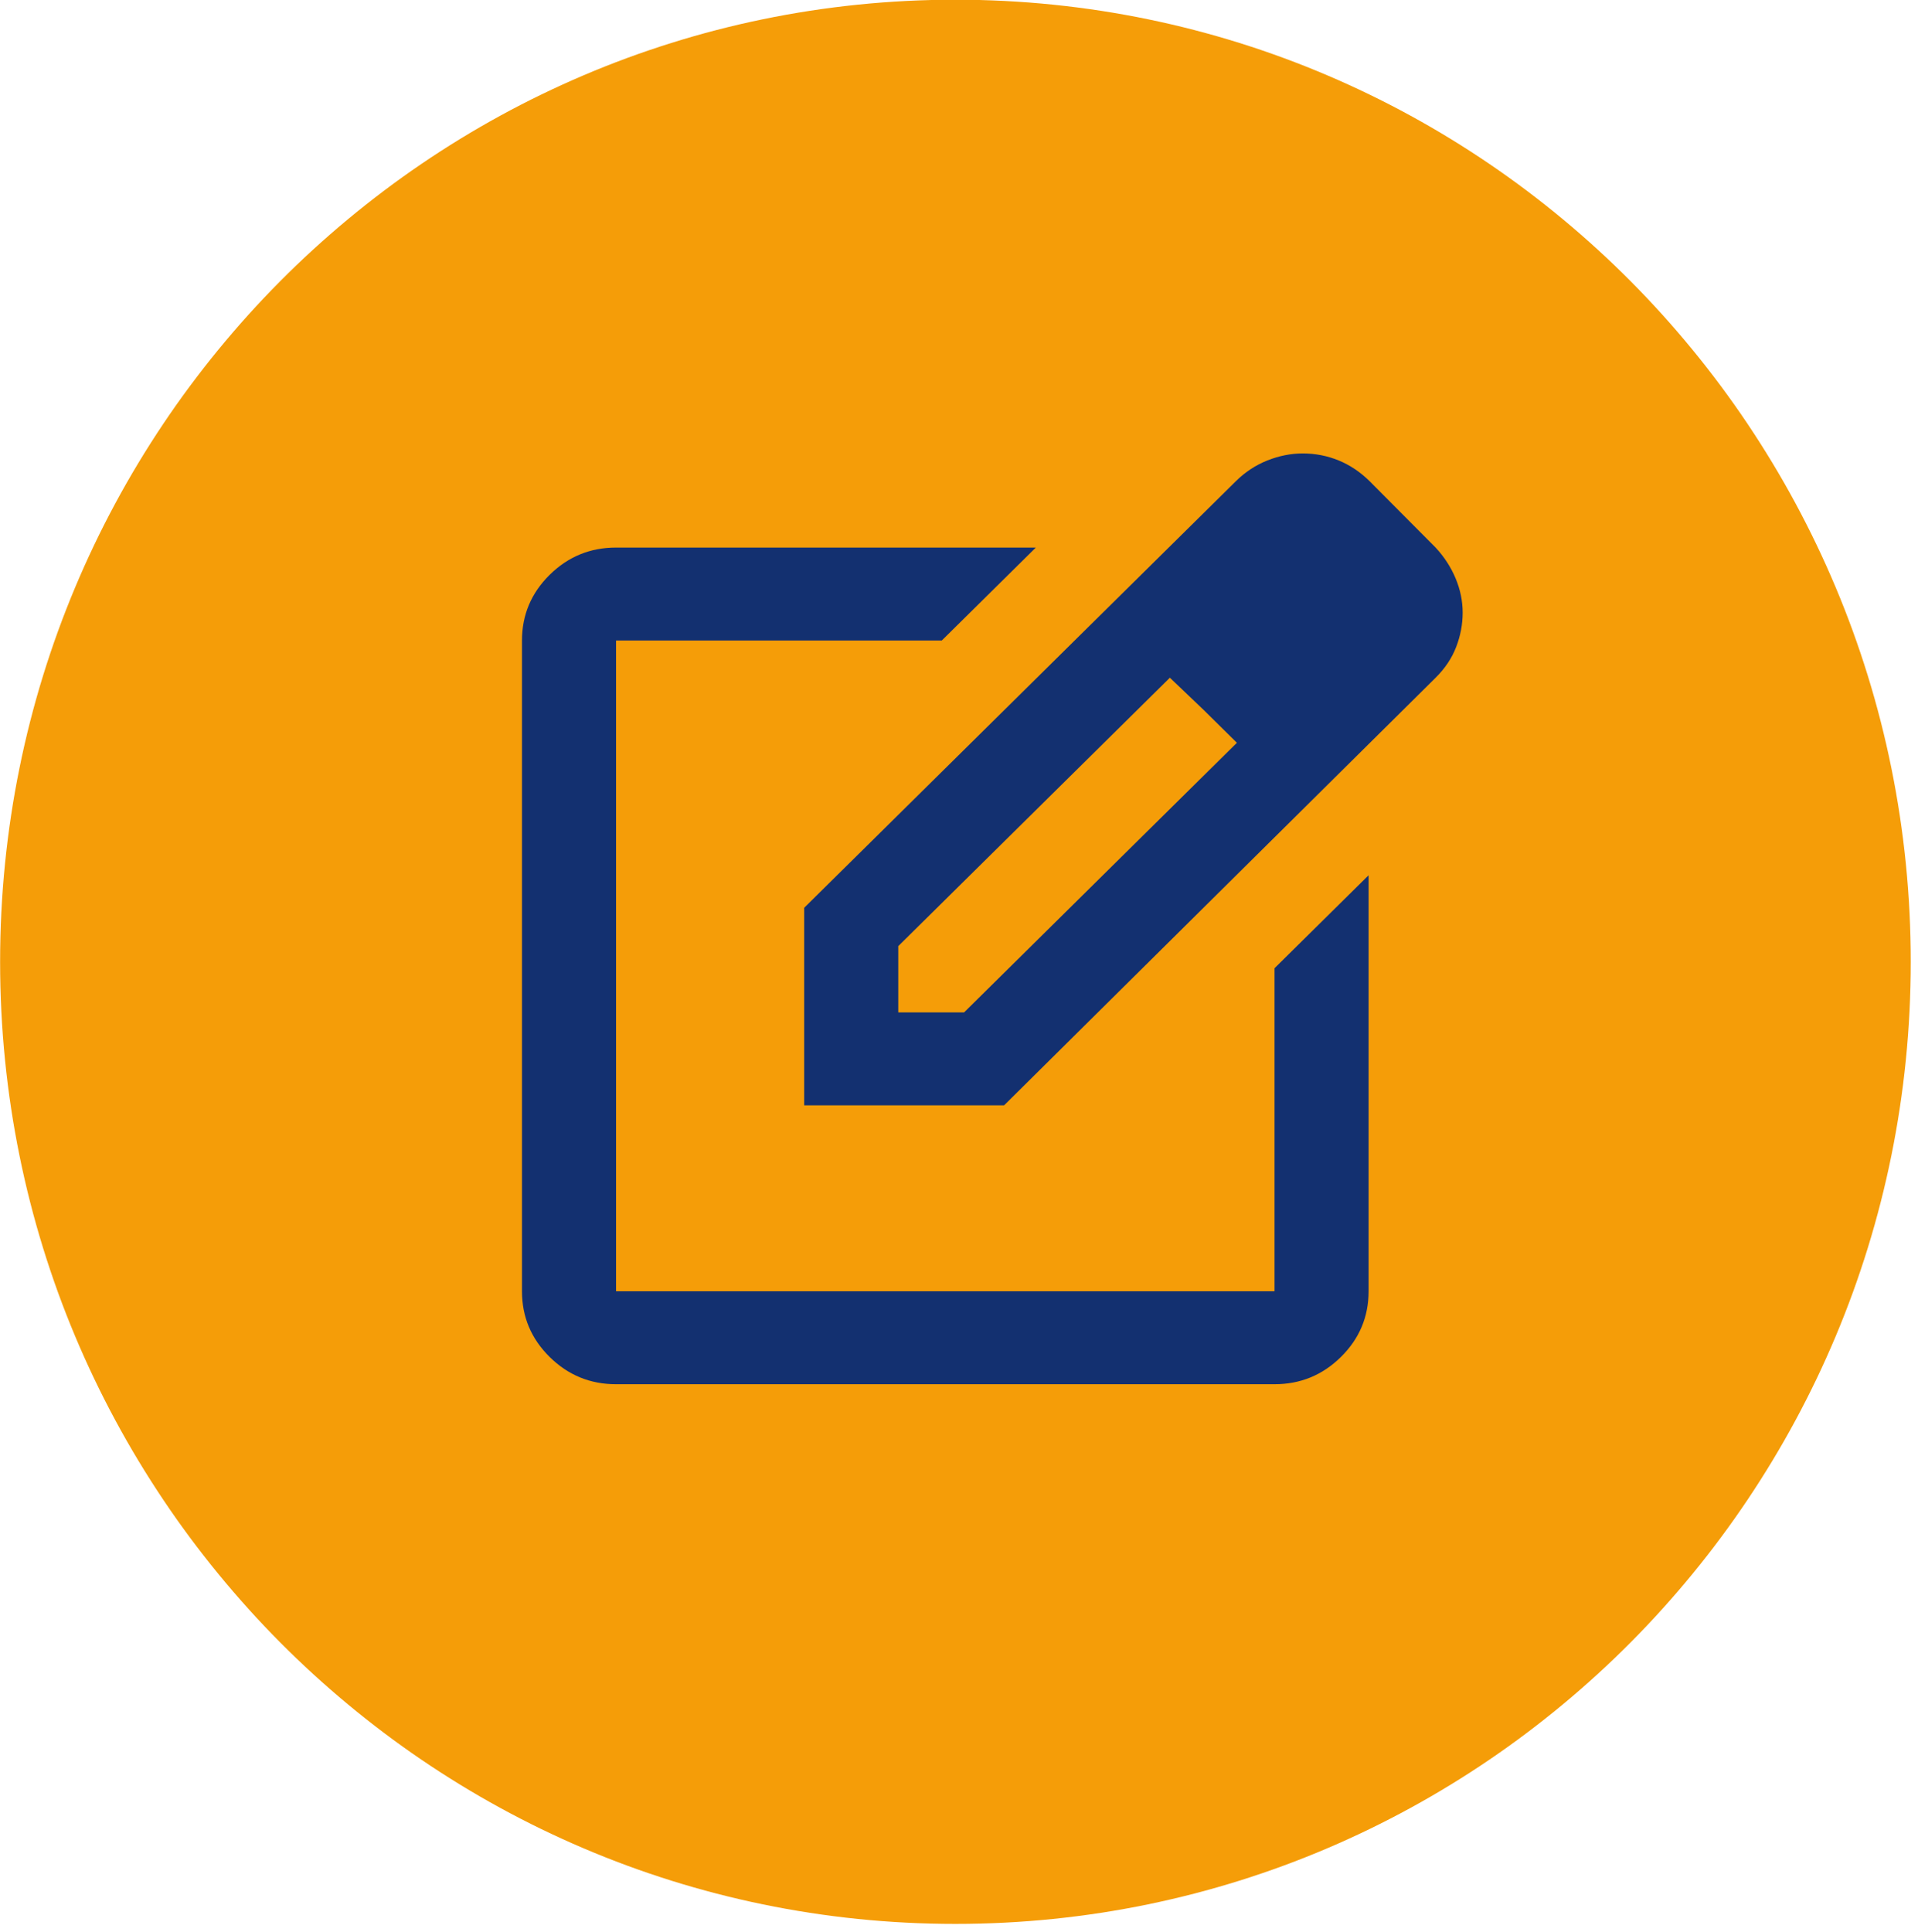
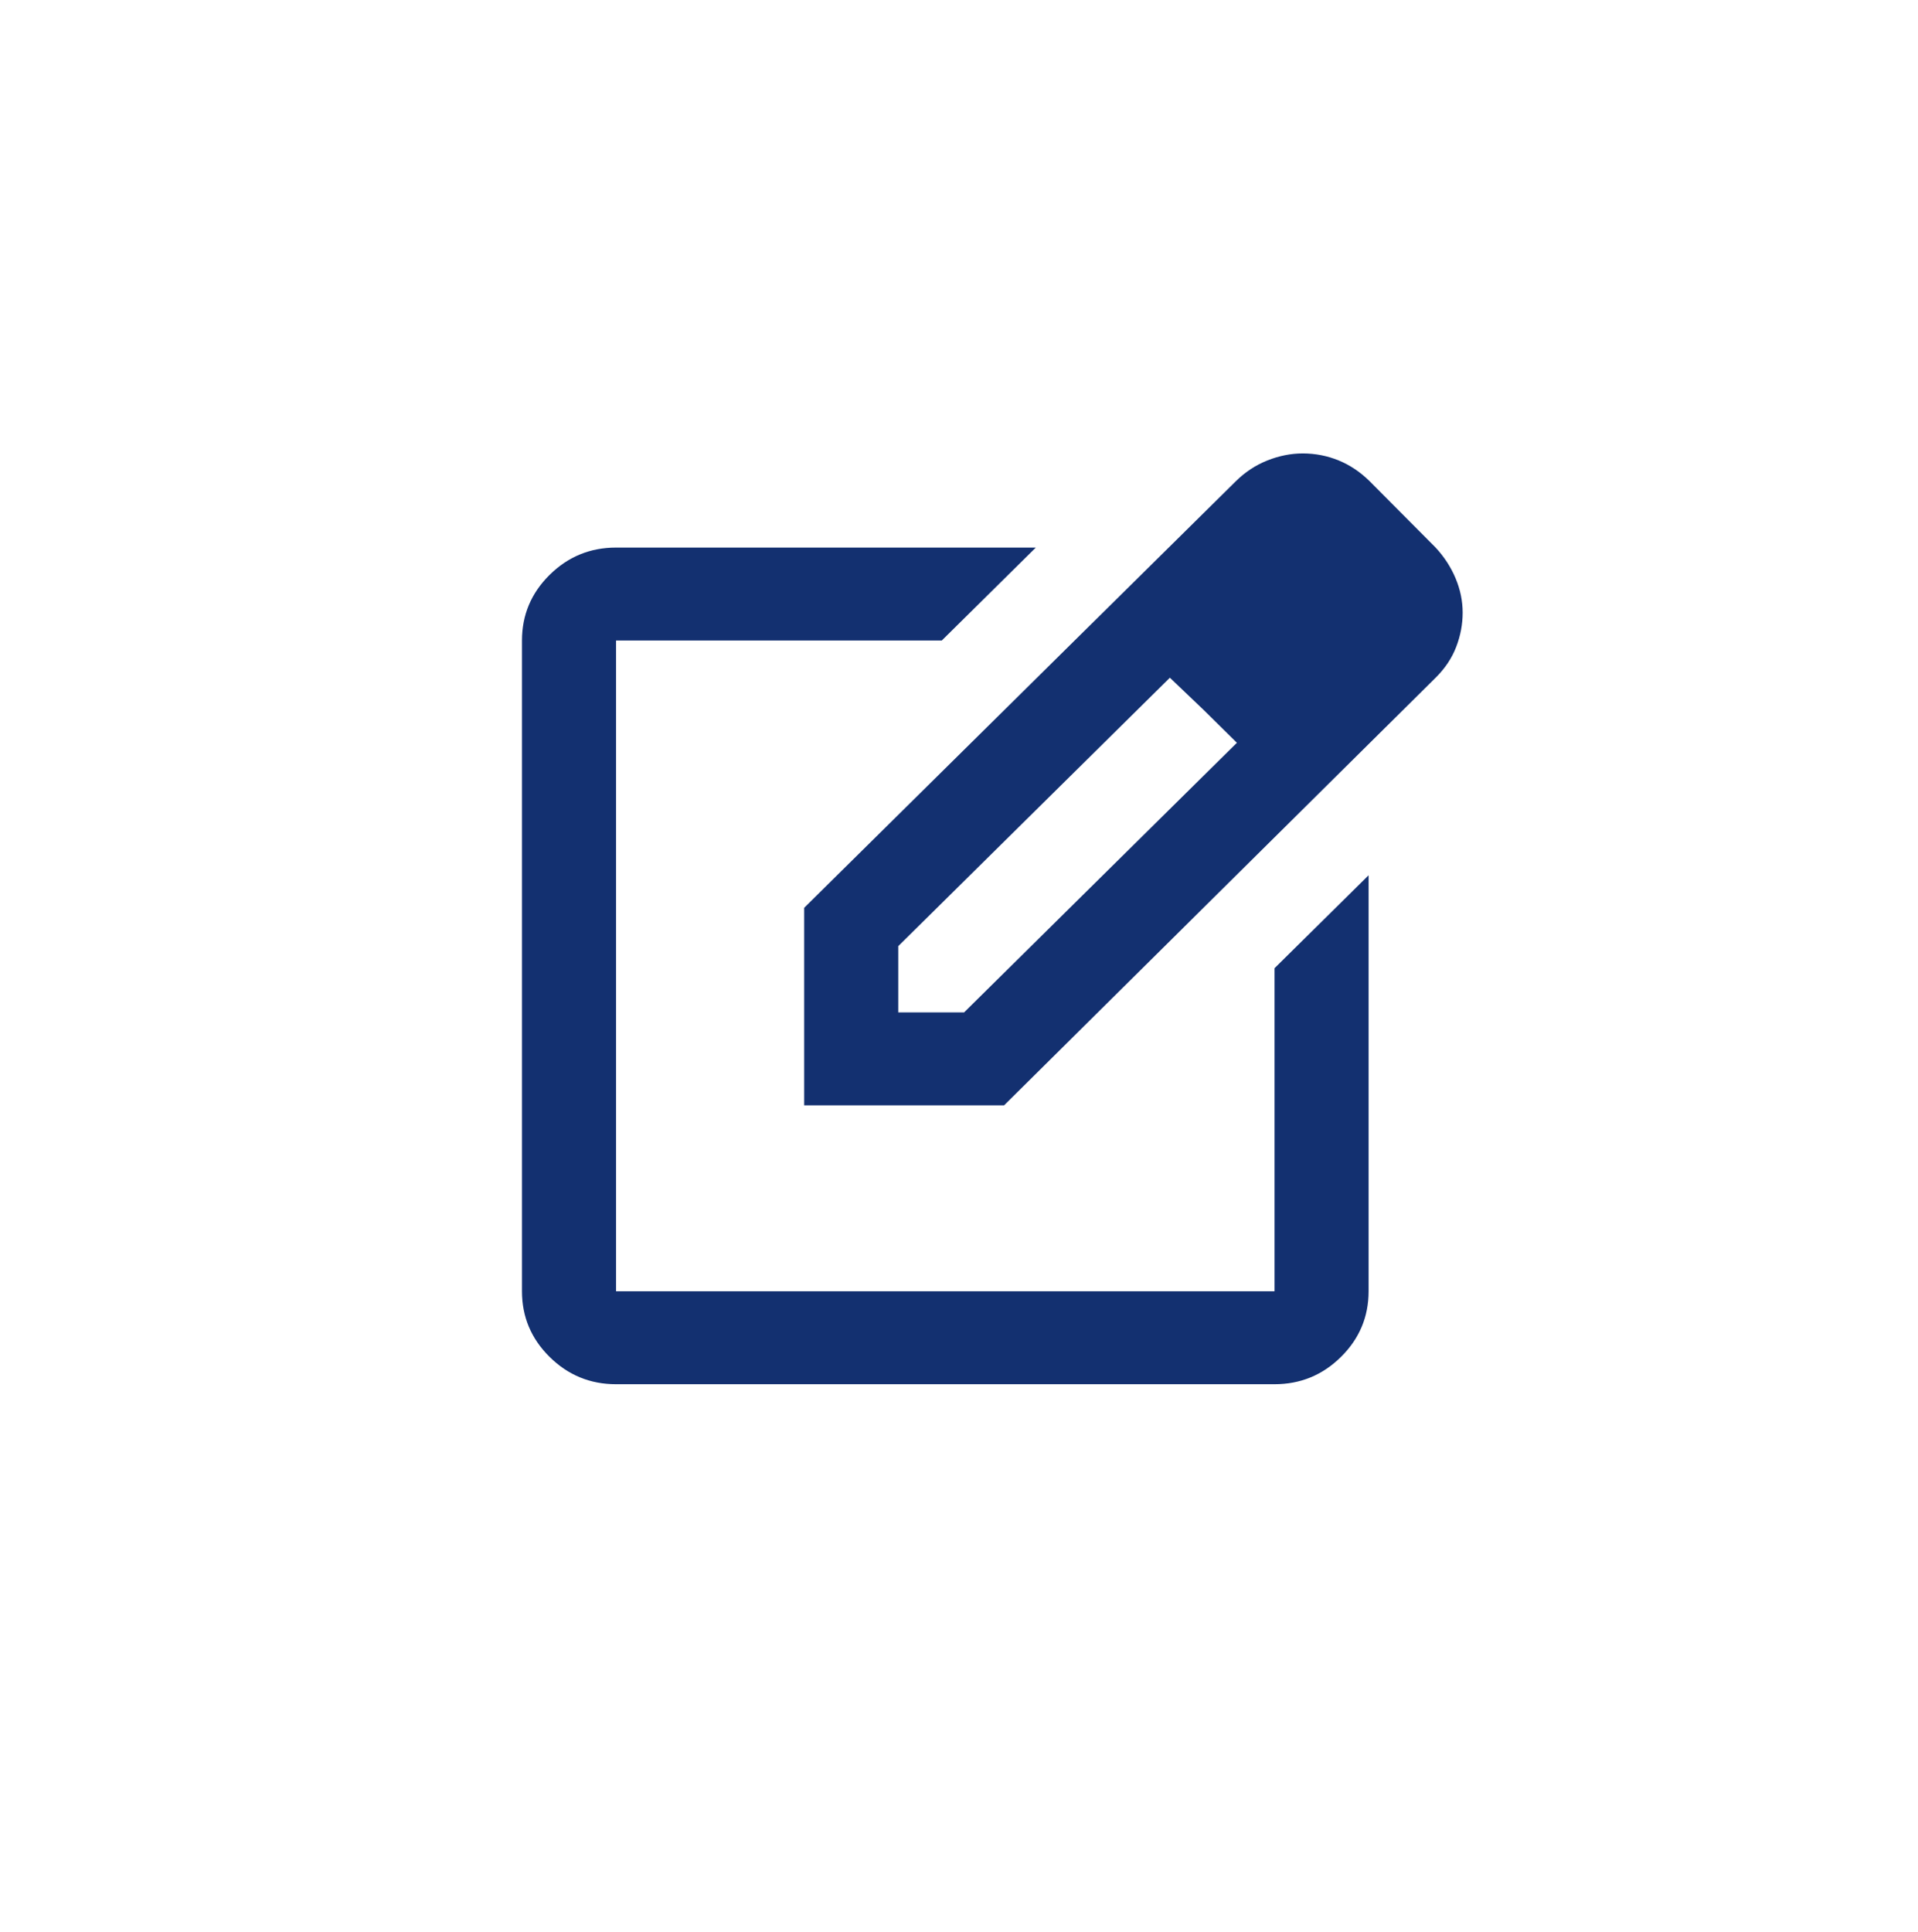
<svg xmlns="http://www.w3.org/2000/svg" width="141" height="142" xml:space="preserve" overflow="hidden">
  <g transform="translate(-3012 -1864)">
-     <path d="M3851.98 297.736C3851.98 336.523 3820.53 367.965 3781.75 367.965 3742.96 367.965 3711.52 336.523 3711.52 297.736 3711.52 258.949 3742.96 227.506 3781.75 227.506 3820.53 227.506 3851.98 258.949 3851.98 297.736Z" fill="#F59D08" fill-rule="evenodd" transform="matrix(1 0 0 1.007 -699.512 1634.88)" />
    <g>
      <g>
        <g>
          <path d="M17.083-10.25C15.204-10.25 13.595-10.919 12.257-12.257 10.919-13.595 10.25-15.204 10.25-17.083L10.25-64.916C10.25-66.796 10.919-68.404 12.257-69.743 13.595-71.081 15.204-71.75 17.083-71.75L47.577-71.75 40.744-64.916 17.083-64.916 17.083-17.083 64.916-17.083 64.916-40.829 71.75-47.662 71.75-17.083C71.75-15.204 71.081-13.595 69.743-12.257 68.404-10.919 66.796-10.25 64.916-10.25L17.083-10.25ZM30.75-30.75 30.75-45.271 62.098-76.619C62.781-77.302 63.55-77.814 64.404-78.156 65.258-78.498 66.112-78.669 66.966-78.669 67.878-78.669 68.746-78.498 69.572-78.156 70.397-77.814 71.152-77.302 71.835-76.619L76.619-71.75C77.245-71.067 77.729-70.312 78.071-69.486 78.412-68.661 78.583-67.821 78.583-66.966 78.583-66.112 78.427-65.272 78.113-64.447 77.8-63.621 77.302-62.867 76.619-62.183L45.271-30.75 30.75-30.75ZM71.835-66.966 67.052-71.75 71.835-66.966ZM37.583-37.583 42.367-37.583 62.183-57.4 59.791-59.791 57.314-62.183 37.583-42.452 37.583-37.583ZM59.791-59.791 57.314-62.183 59.791-59.791 62.183-57.4 59.791-59.791Z" fill="#133070" transform="matrix(1.012 0 0 1 3040 1976)" />
        </g>
      </g>
    </g>
  </g>
</svg>